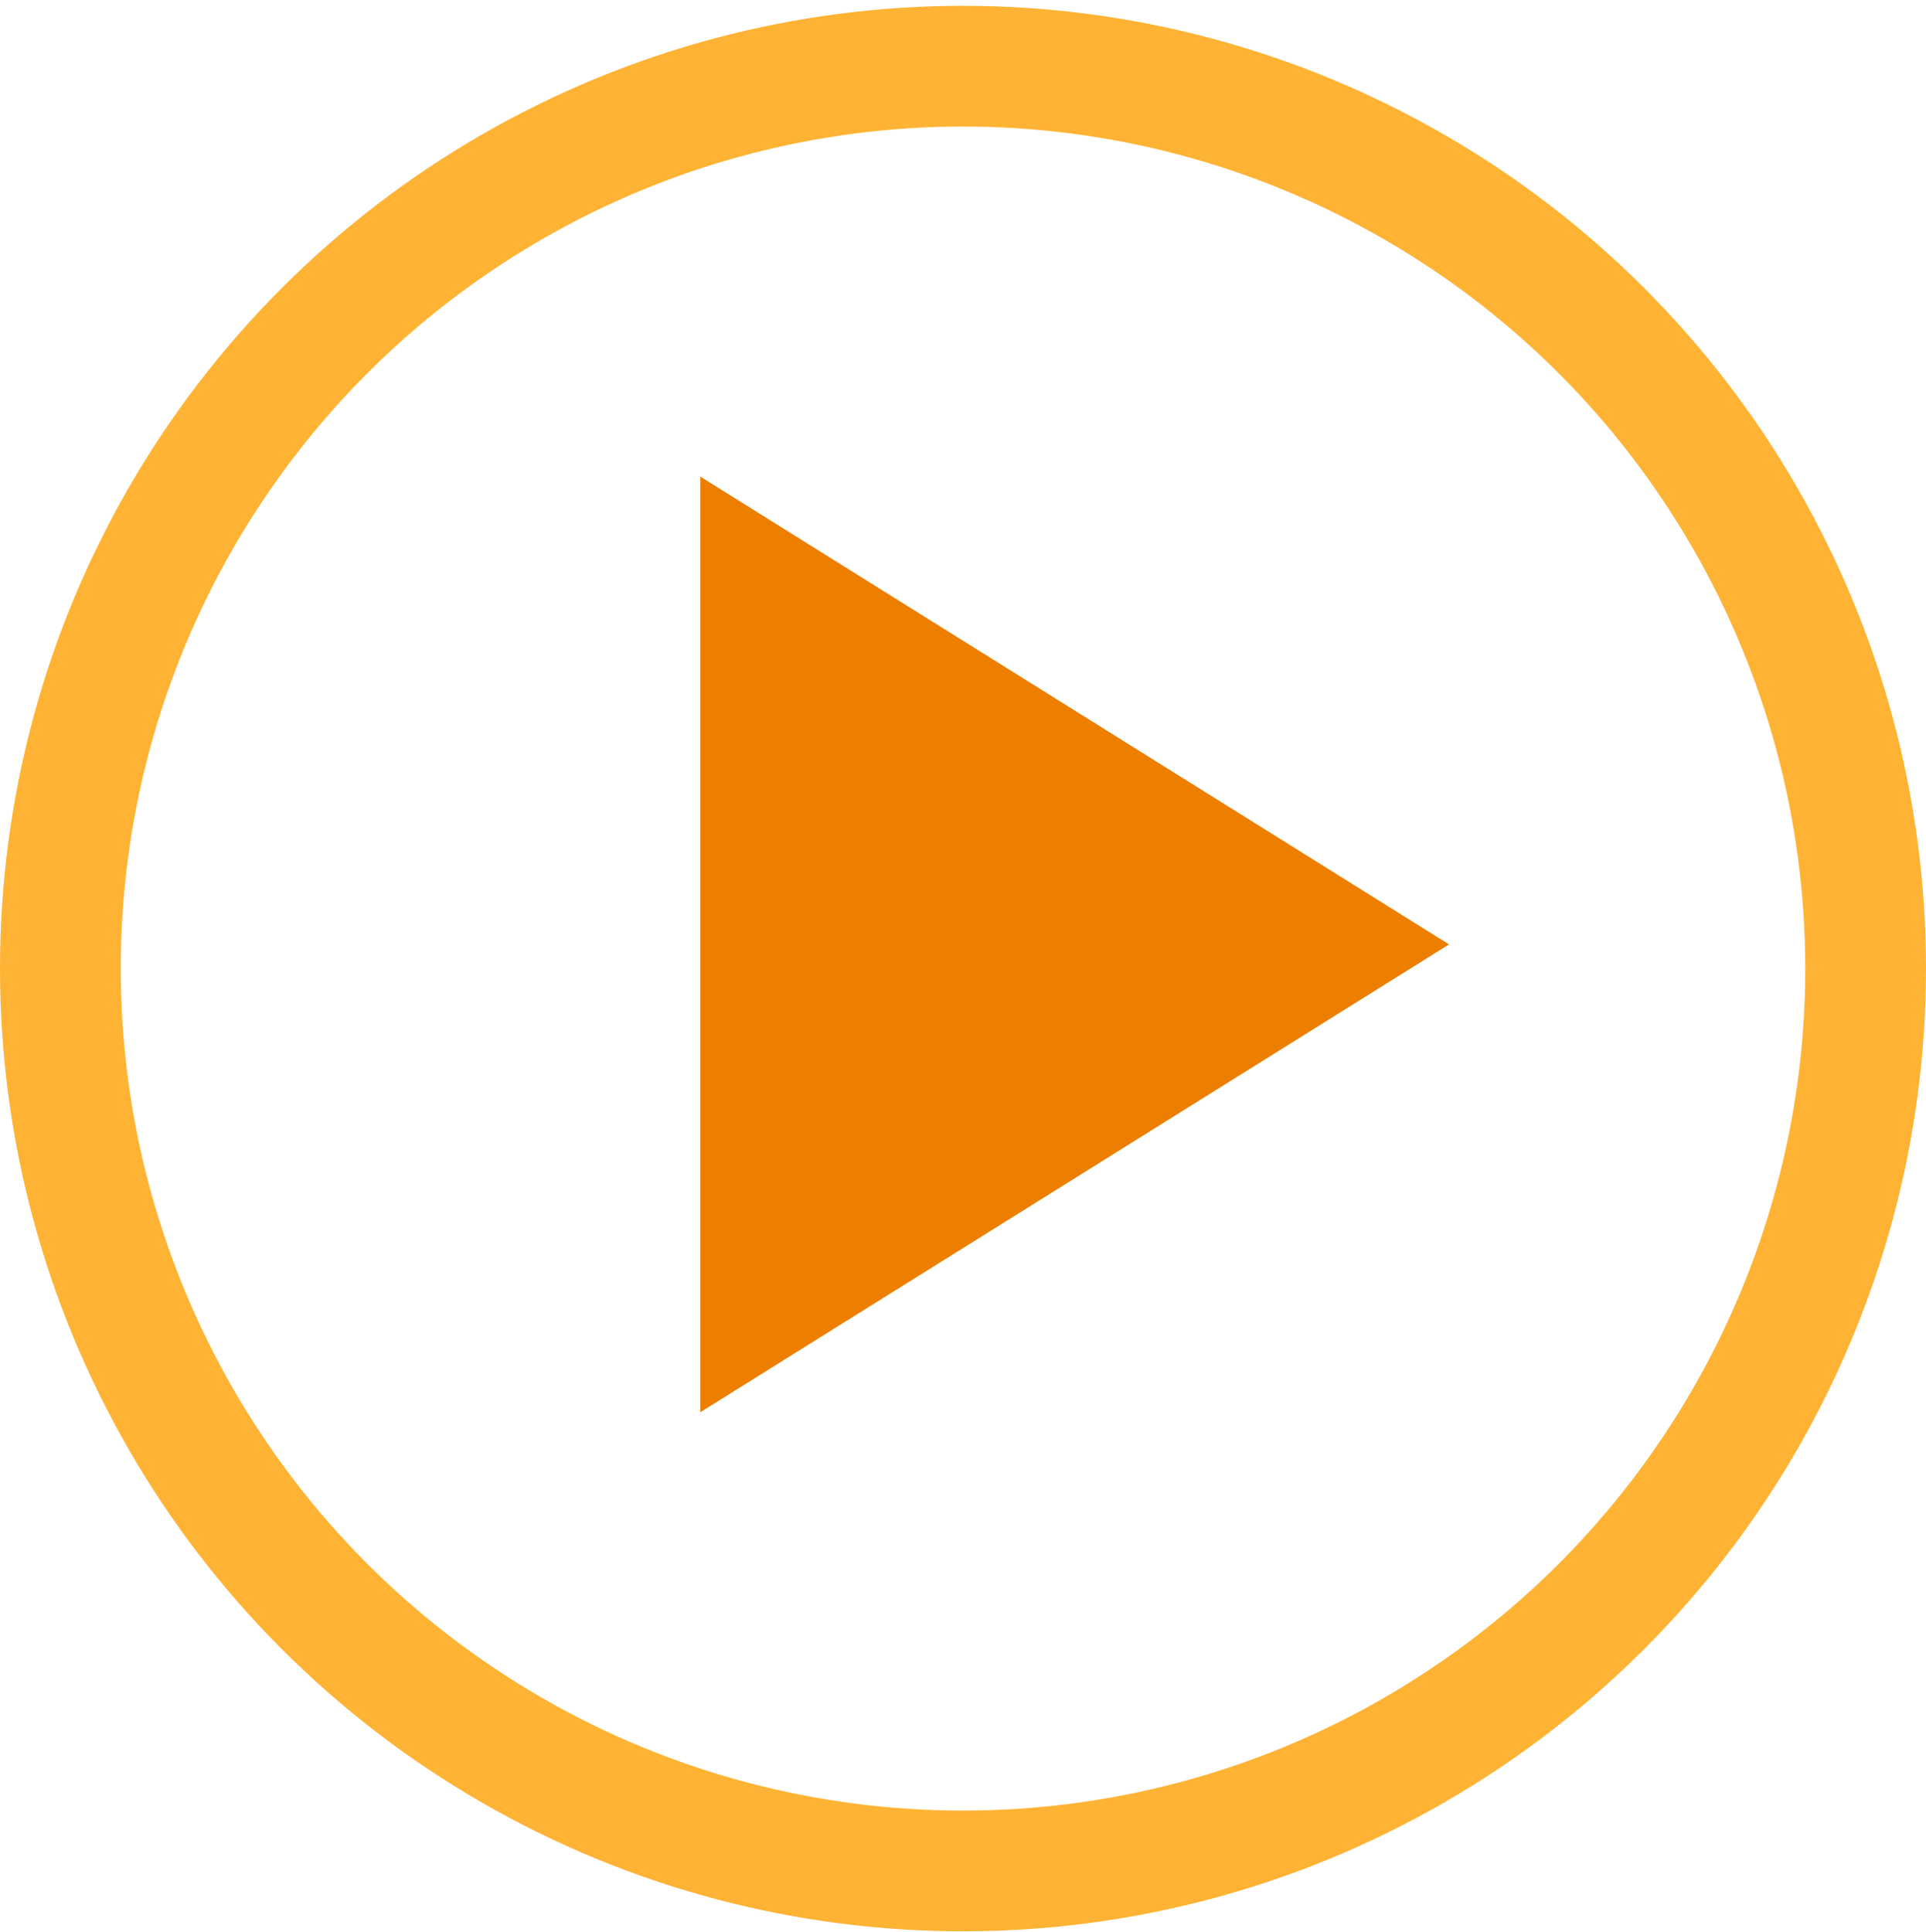
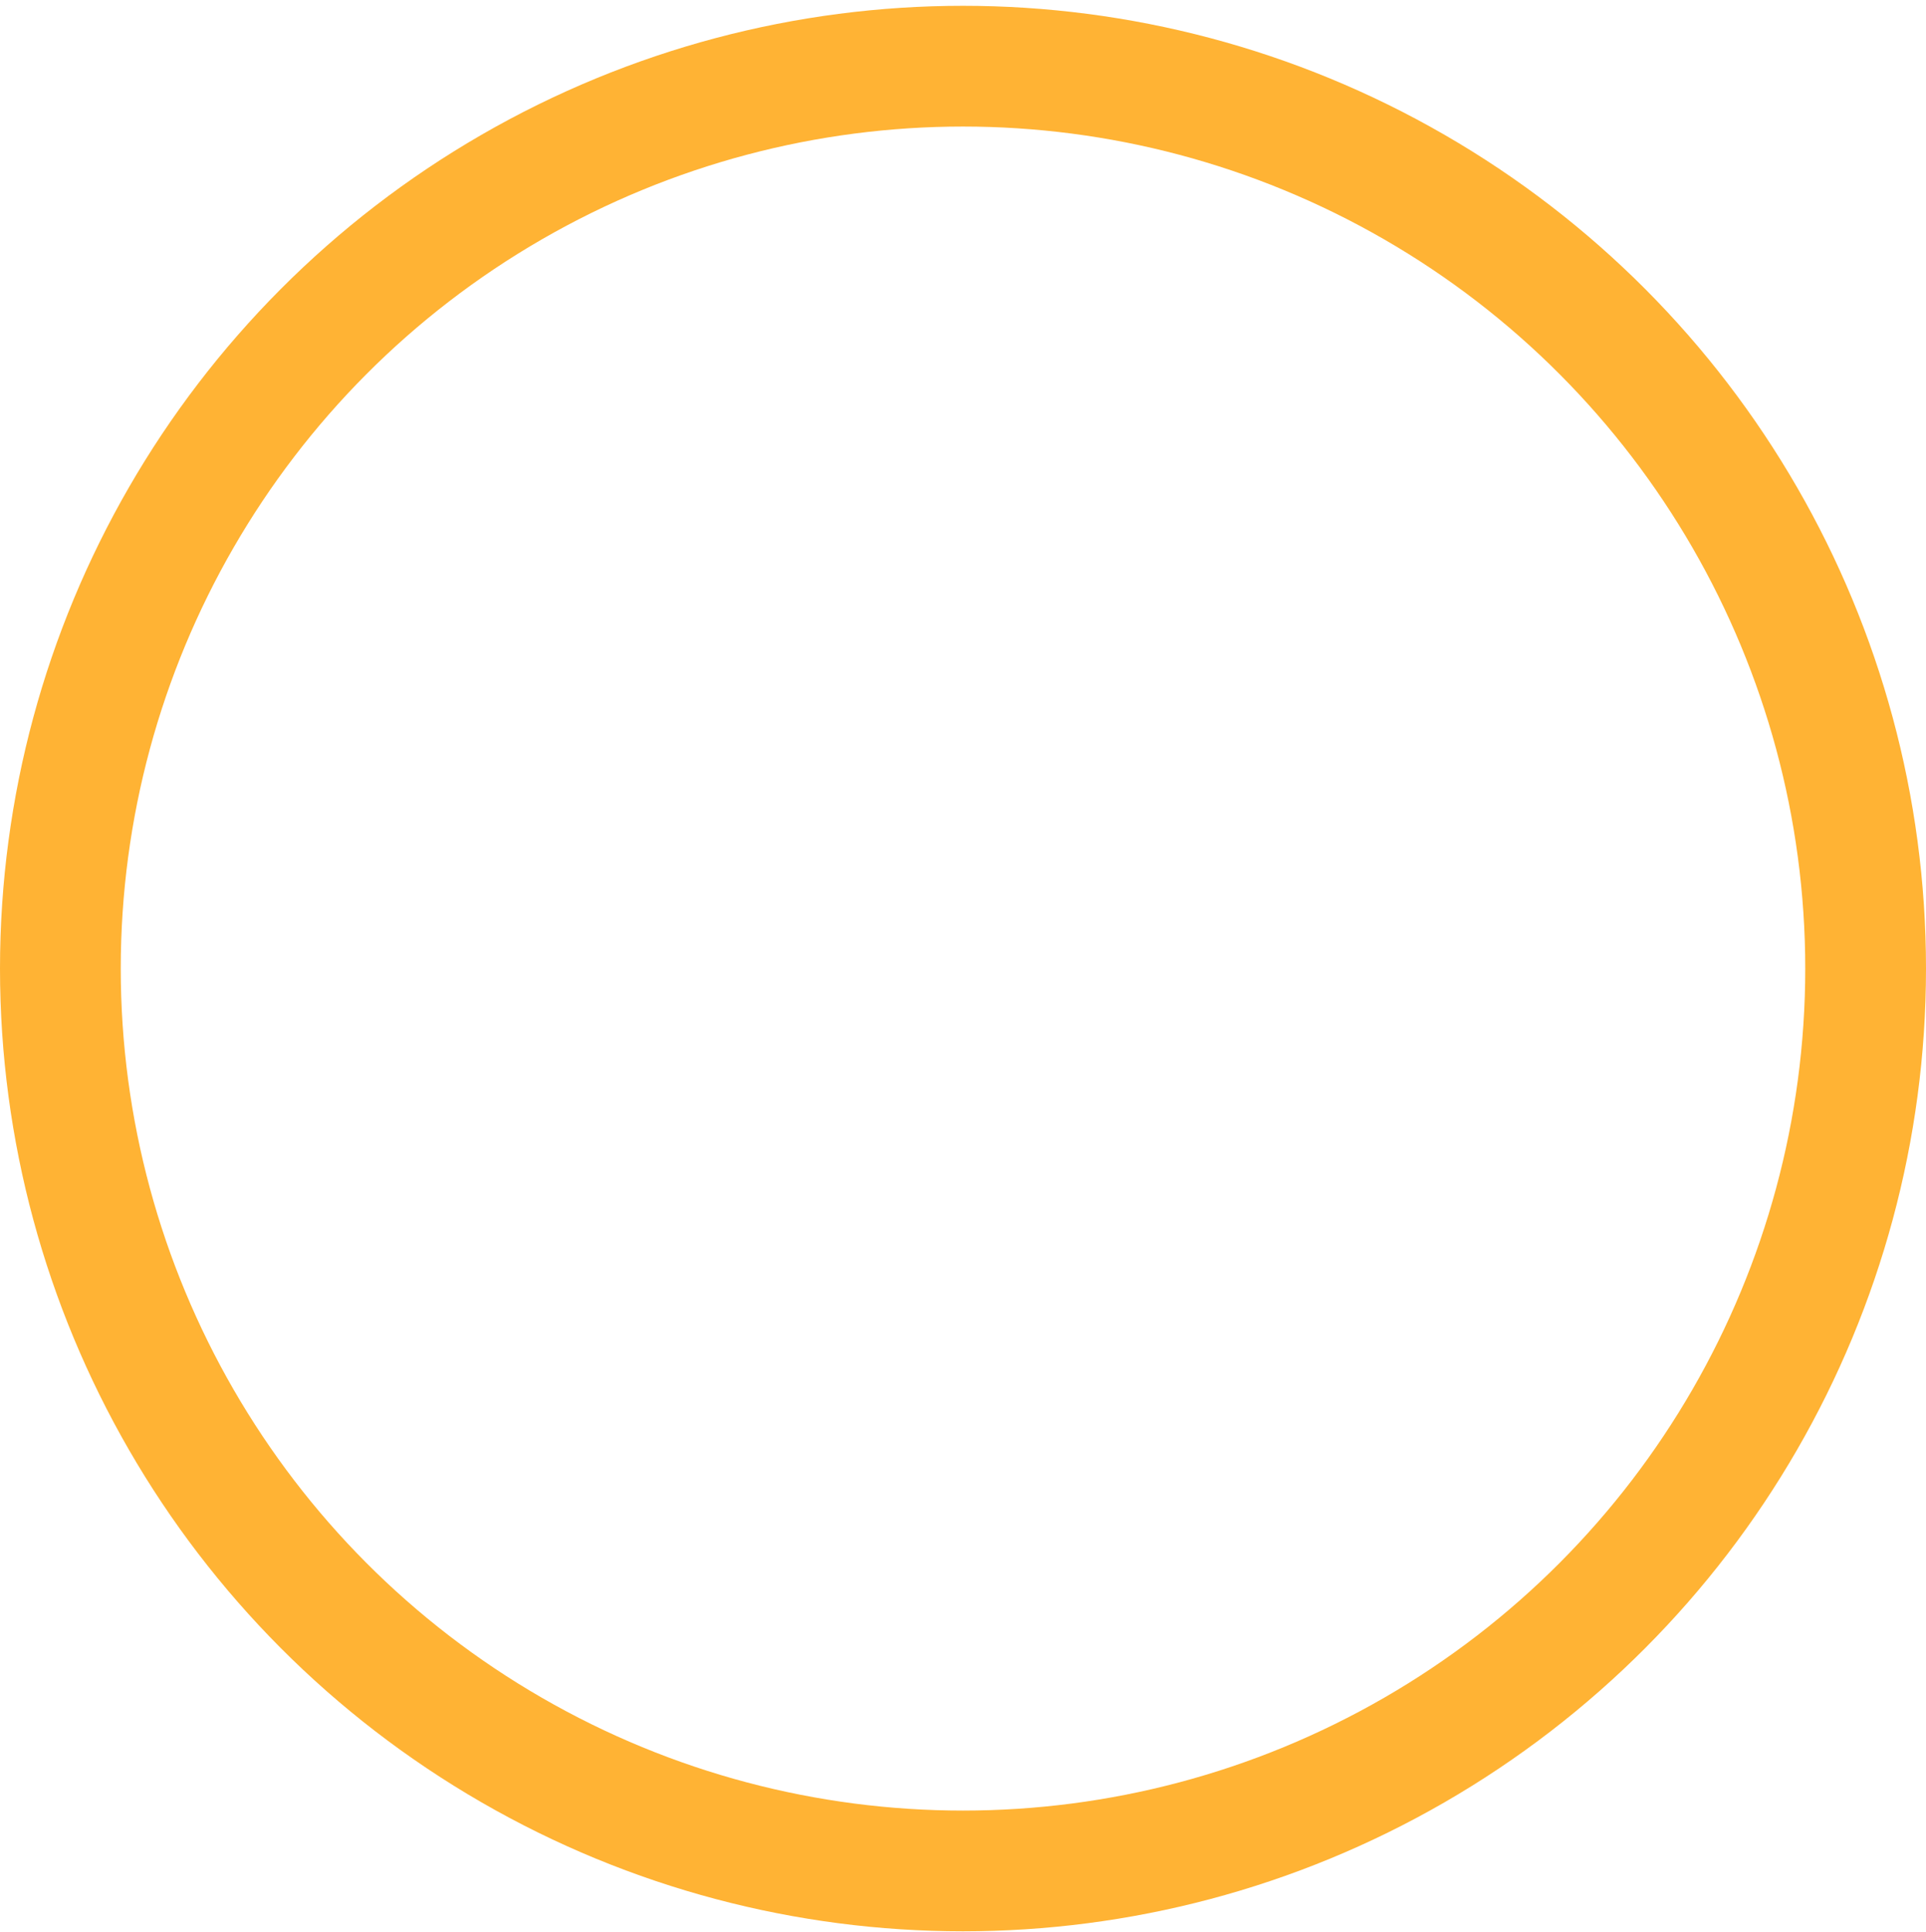
<svg xmlns="http://www.w3.org/2000/svg" width="319px" height="320px" viewBox="0 0 319 320" version="1.1">
  <title>Play</title>
  <desc>Created with Sketch.</desc>
  <defs />
  <g id="Elman-Web" stroke="none" stroke-width="1" fill="none" fill-rule="evenodd">
    <g id="Homepage" transform="translate(-984, -1990)">
      <g id="Our-New-Press" transform="translate(308, 1790)">
        <g id="Play" transform="translate(686, 210.962)">
          <ellipse id="Oval" stroke="#FFB334" stroke-width="20" cx="149.5" cy="149.473" rx="149.5" ry="149.473" />
-           <polygon id="Triangle" fill="#EC7F00" points="230 145.474 106 222.959 106 67.988" />
        </g>
      </g>
    </g>
  </g>
</svg>